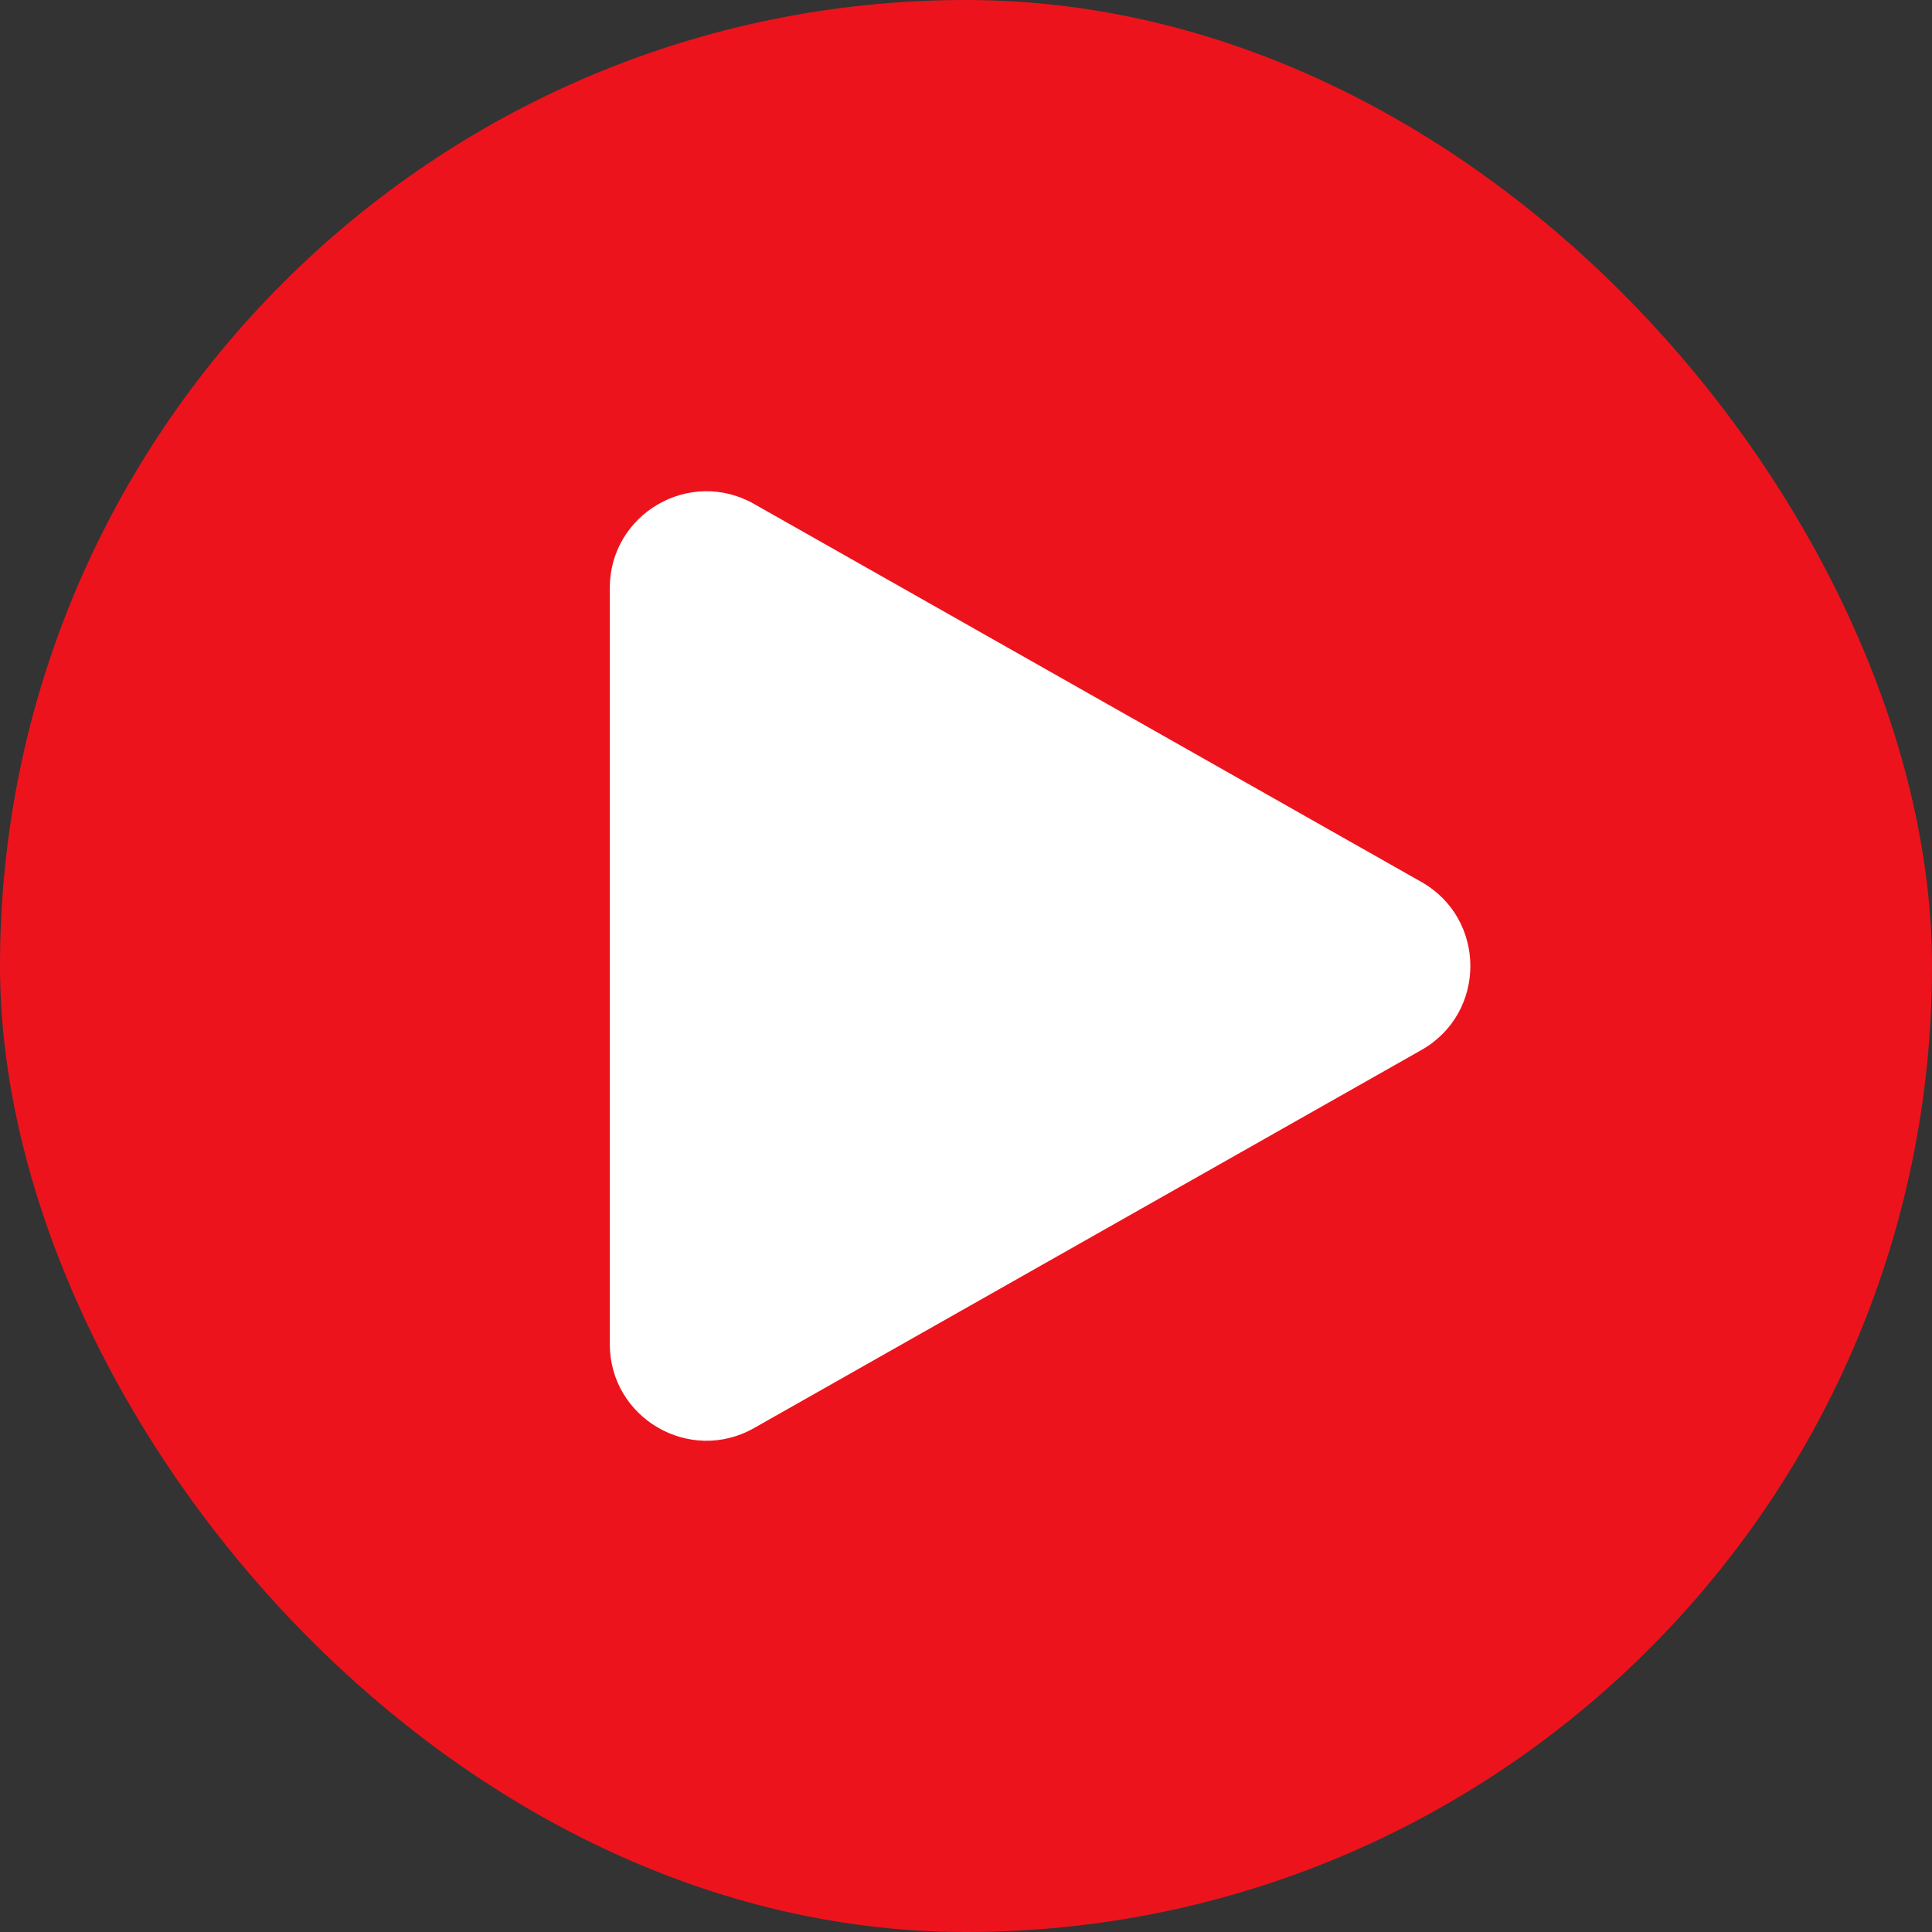
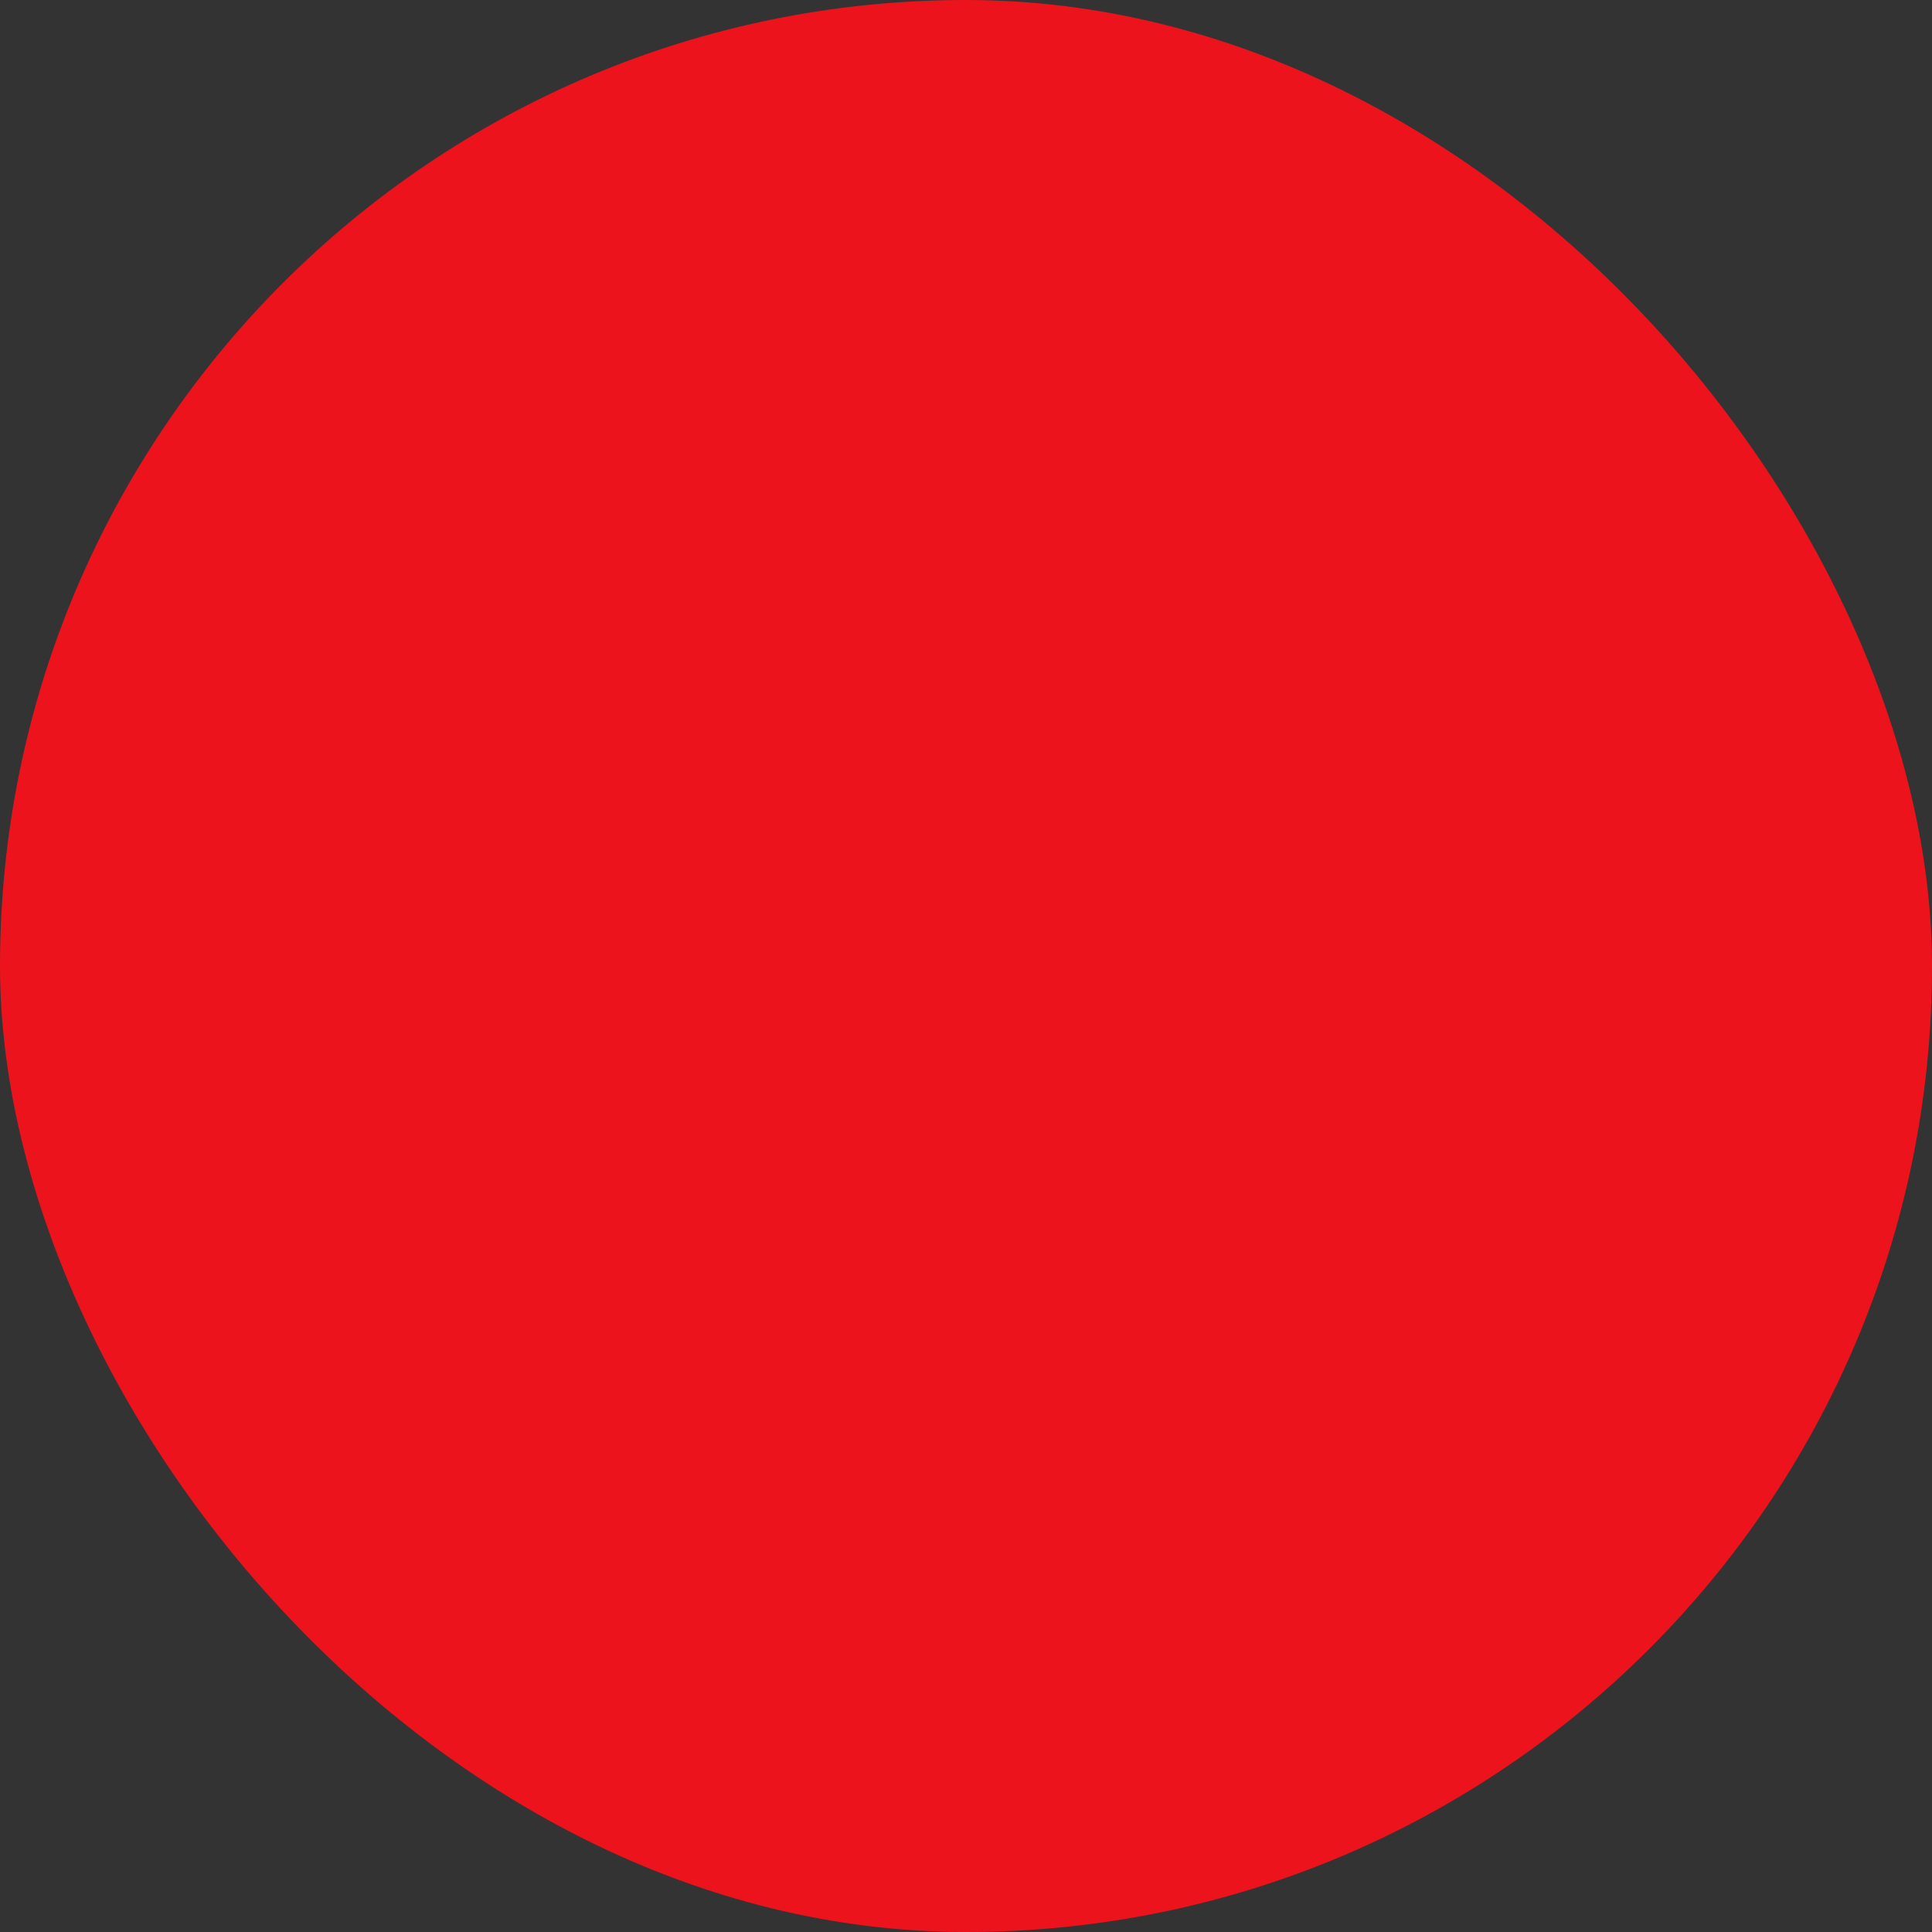
<svg xmlns="http://www.w3.org/2000/svg" width="96" height="96" viewBox="0 0 96 96" fill="none">
  <rect x="0" y="0" width="96" height="96" fill="#333333" stroke="none" />
  <rect width="96" height="96" rx="48" fill="#ED131C" />
-   <path d="M70.627 43.823C73.873 45.662 73.873 50.338 70.627 52.176L37.466 70.961C34.266 72.773 30.3 70.462 30.3 66.784L30.3 29.215C30.3 25.538 34.266 23.226 37.466 25.039L70.627 43.823Z" fill="white" />
</svg>